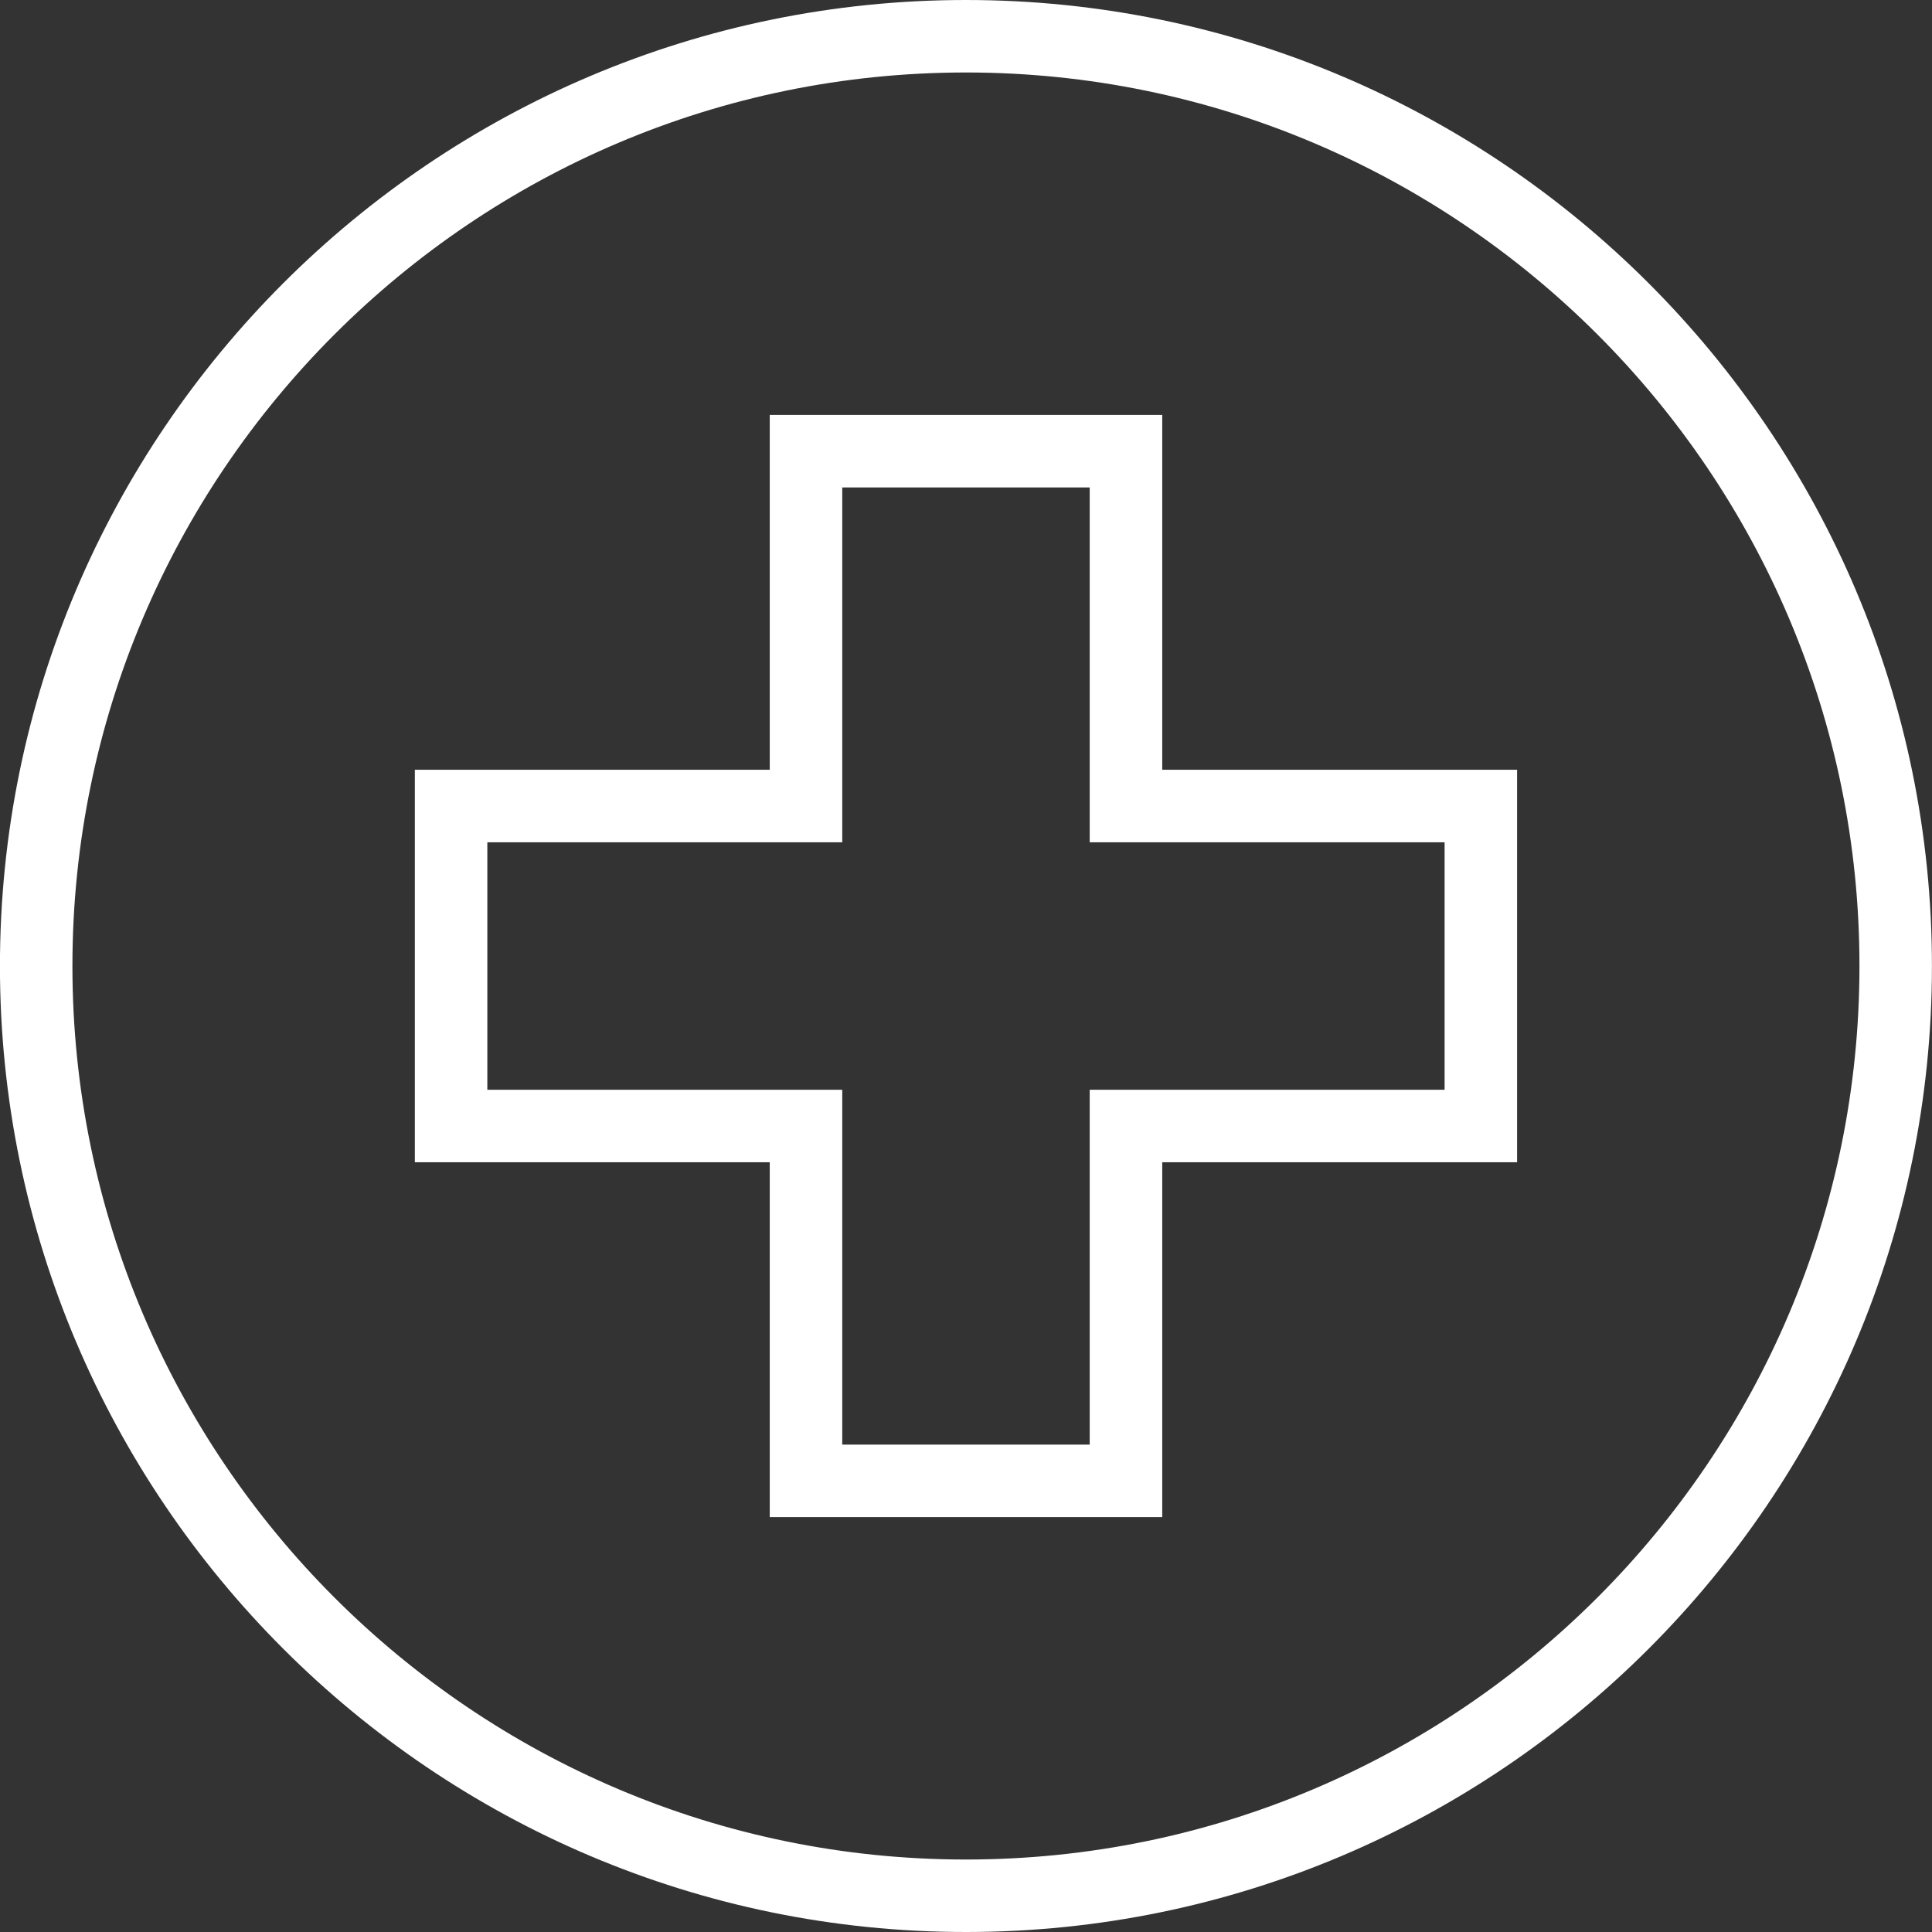
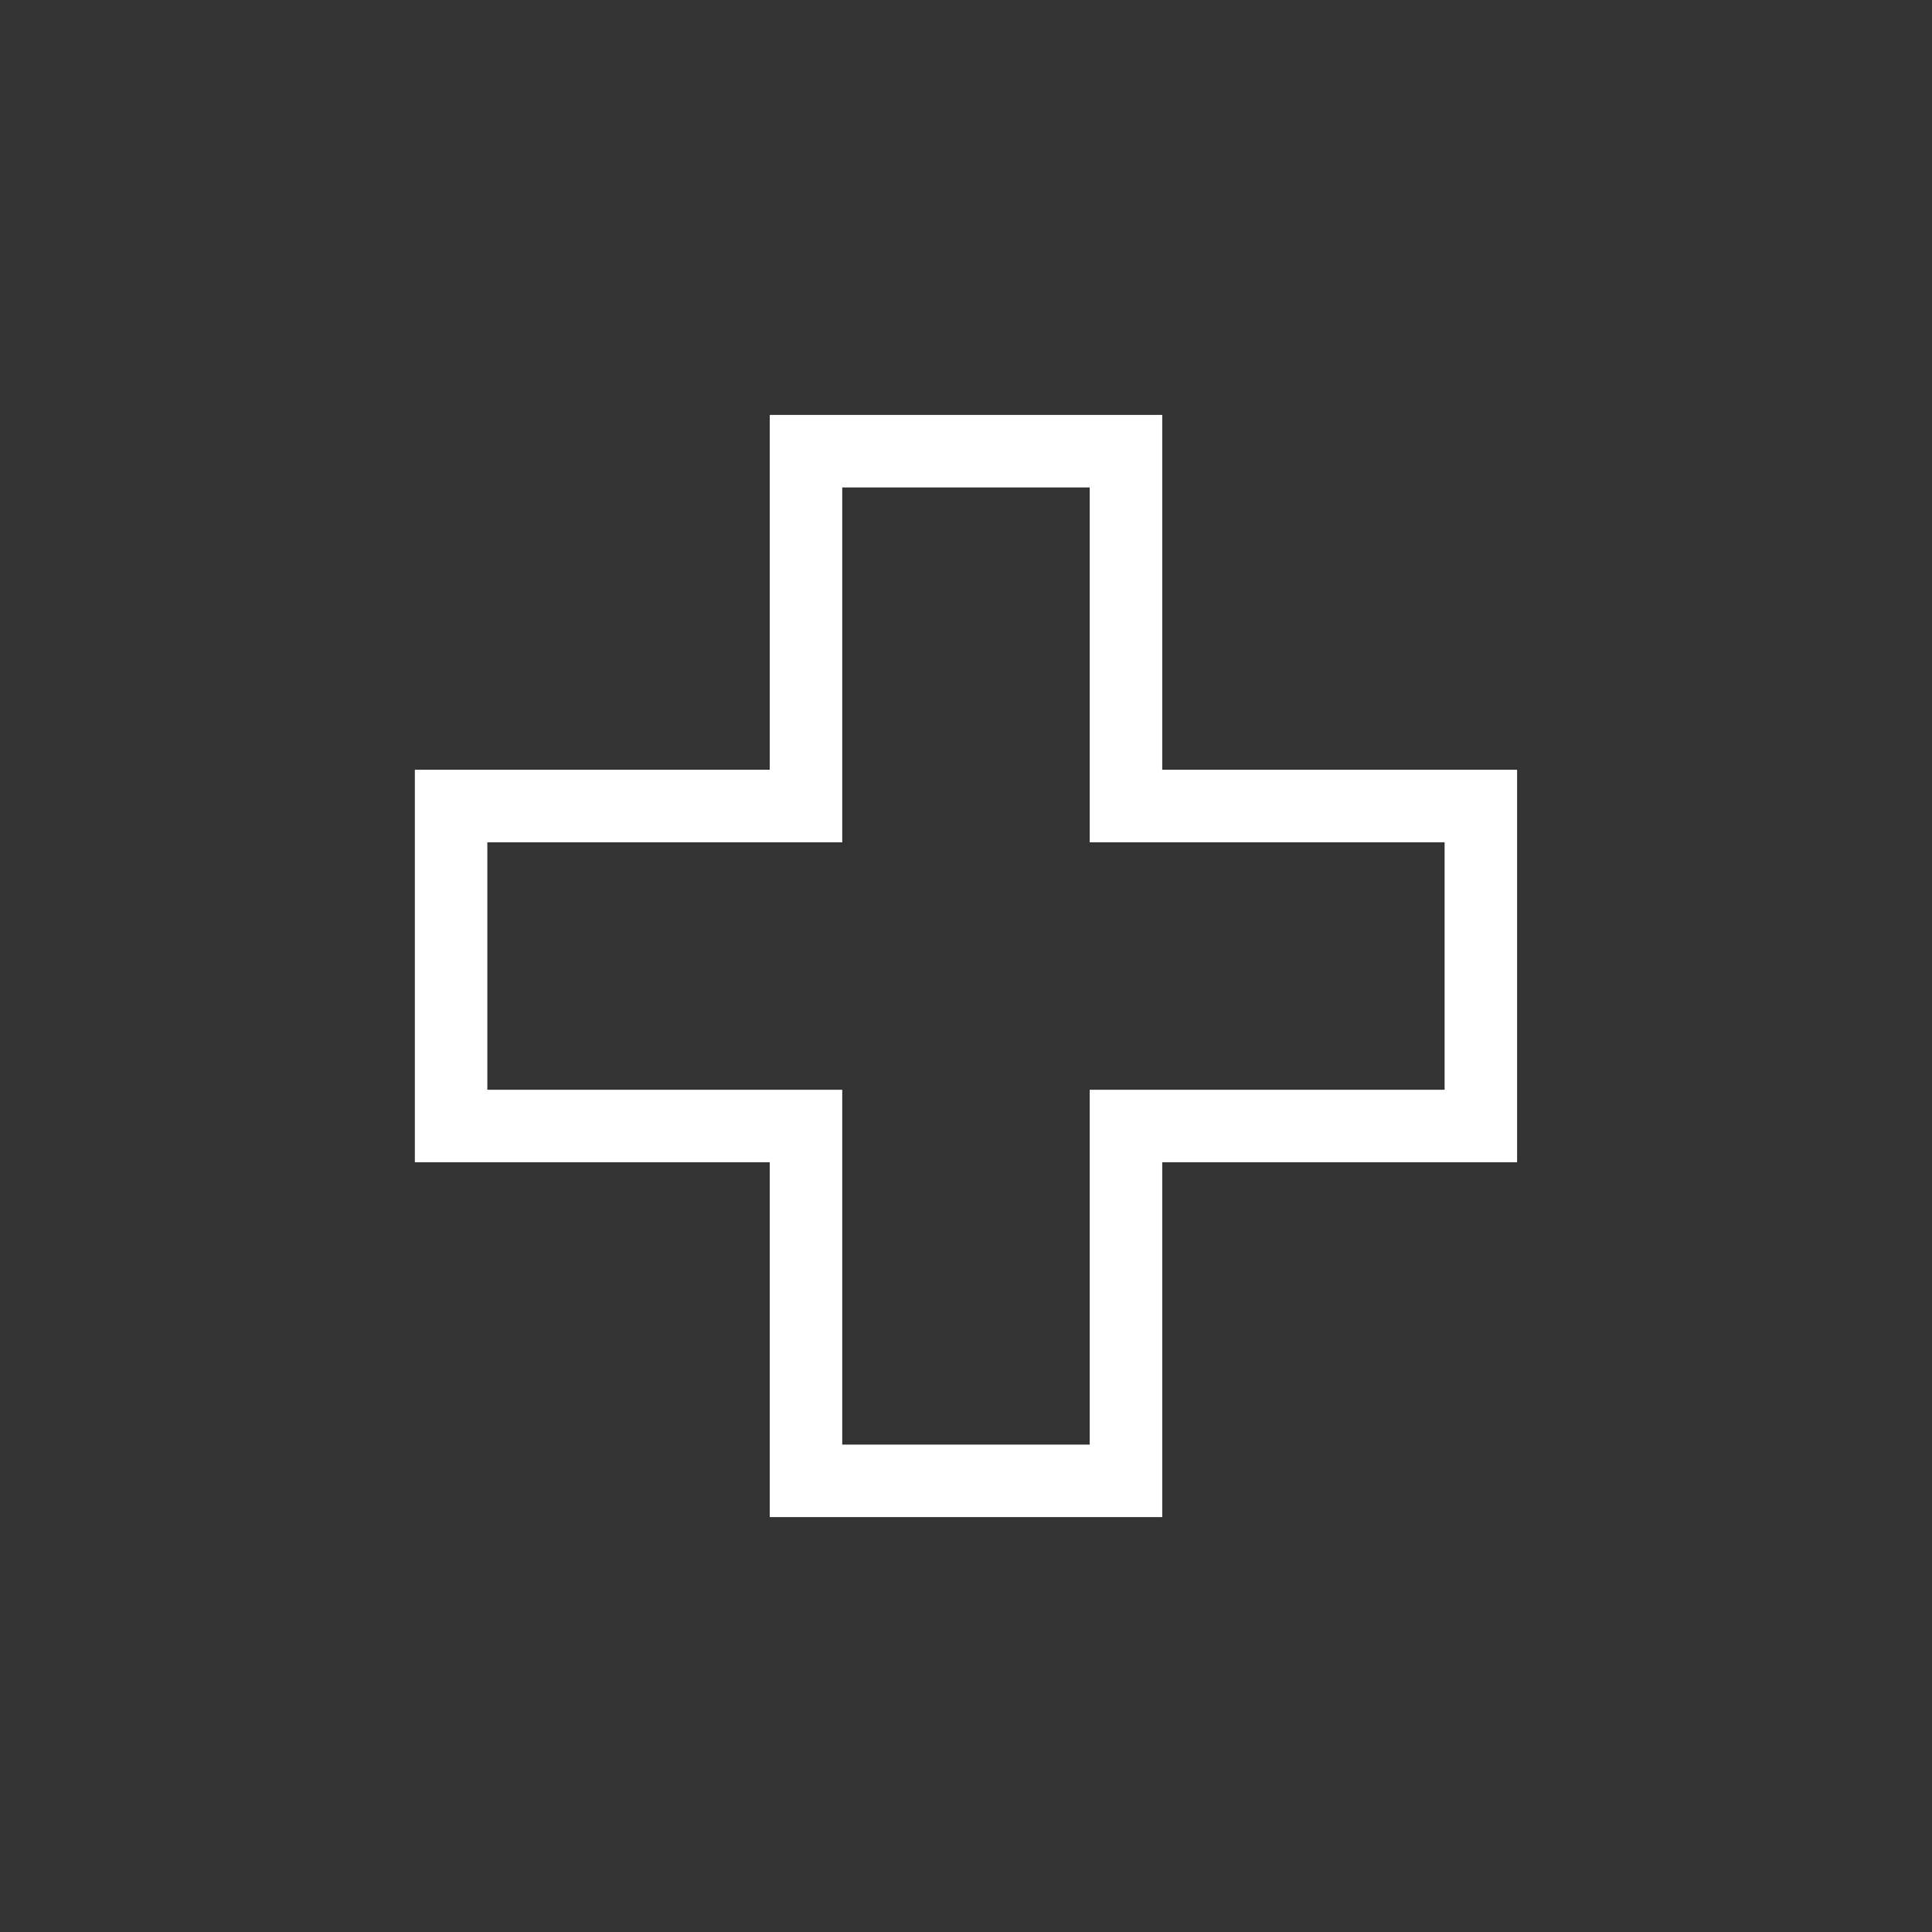
<svg xmlns="http://www.w3.org/2000/svg" height="33" viewBox="0 0 33 33" width="33">
  <rect x="0" y="0" width="33" height="33" fill="#333333" stroke="none" />
  <g fill="#fff" fill-rule="evenodd">
-     <path d="m31.761 16.5c0 8.415-6.846 15.262-15.262 15.262-8.416 0-15.262-6.846-15.262-15.262 0-8.415 6.846-15.262 15.262-15.262 8.415 0 15.262 6.846 15.262 15.262m-15.262-16.5c-9.098 0-16.5 7.402-16.5 16.5 0 9.098 7.402 16.5 16.5 16.5 9.098 0 16.5-7.402 16.5-16.5 0-9.098-7.402-16.5-16.5-16.5" />
    <path d="m18.613 18.614v6.061h-4.227v-6.061h-6.062v-4.227h6.062v-6.061h4.227v6.061h6.062v4.227zm1.239-11.527h-6.704v6.061h-6.062v6.704h6.062v6.061h6.704v-6.061h6.061v-6.704h-6.061z" />
  </g>
</svg>